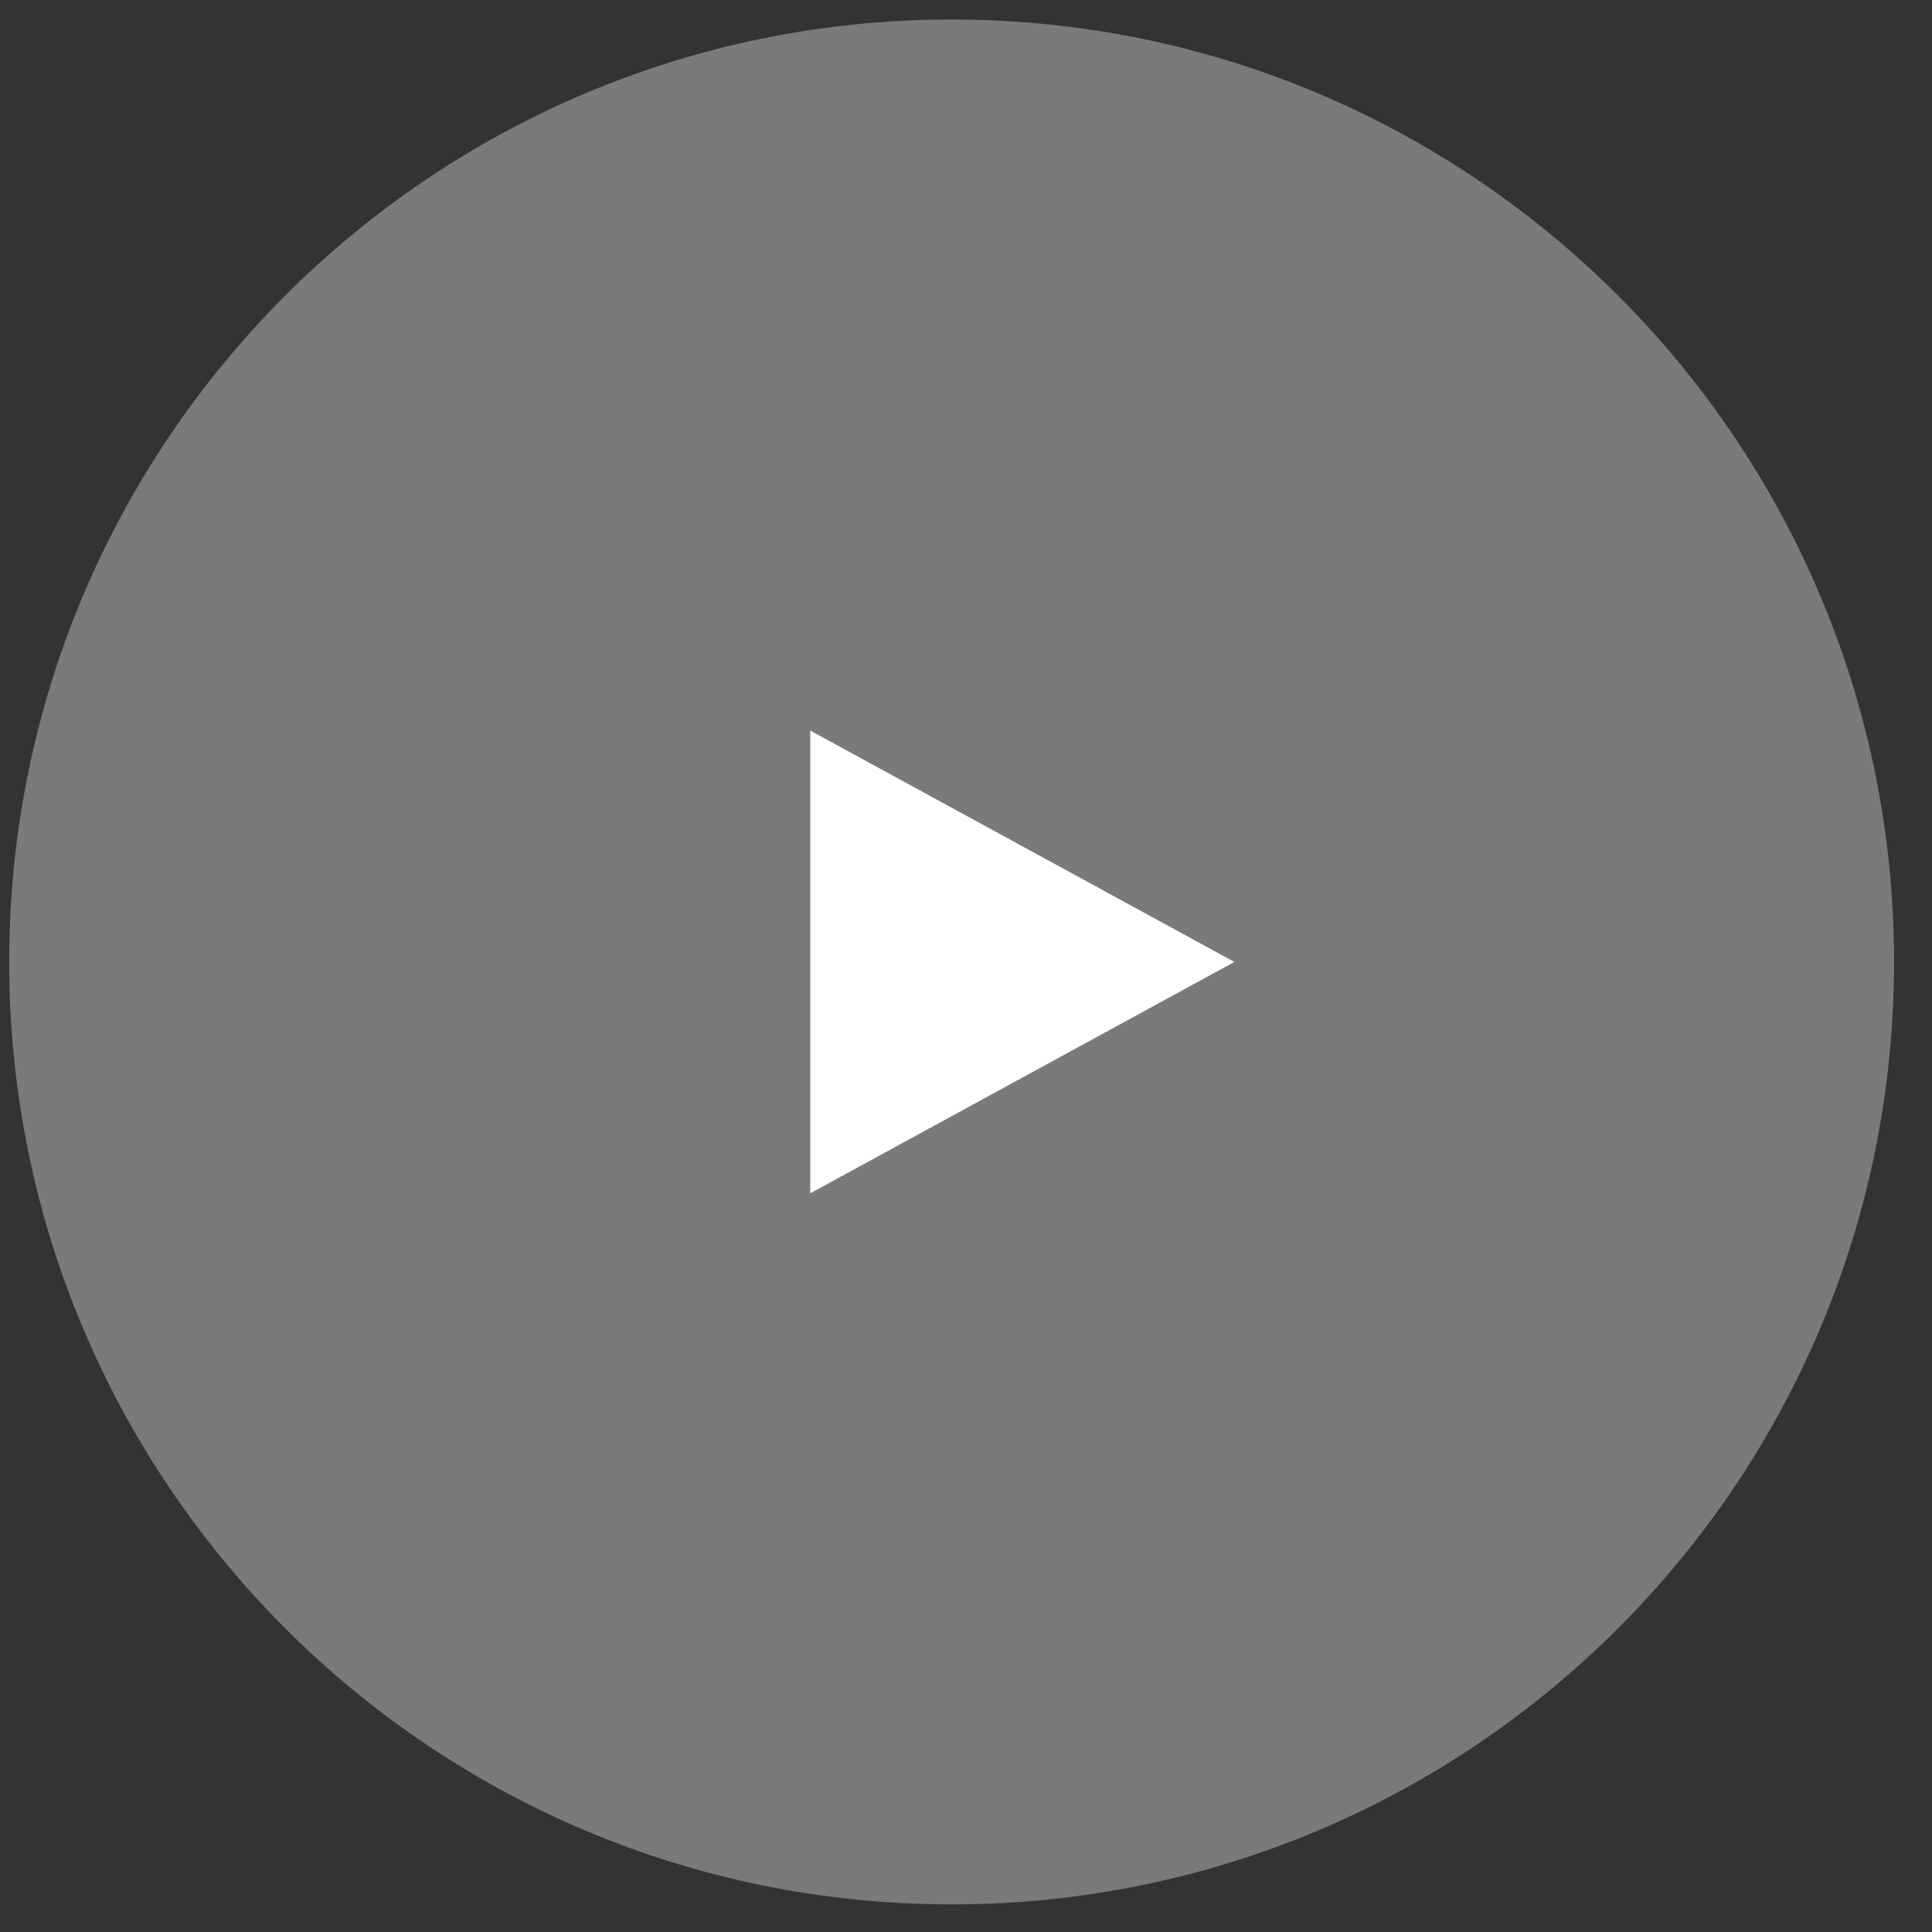
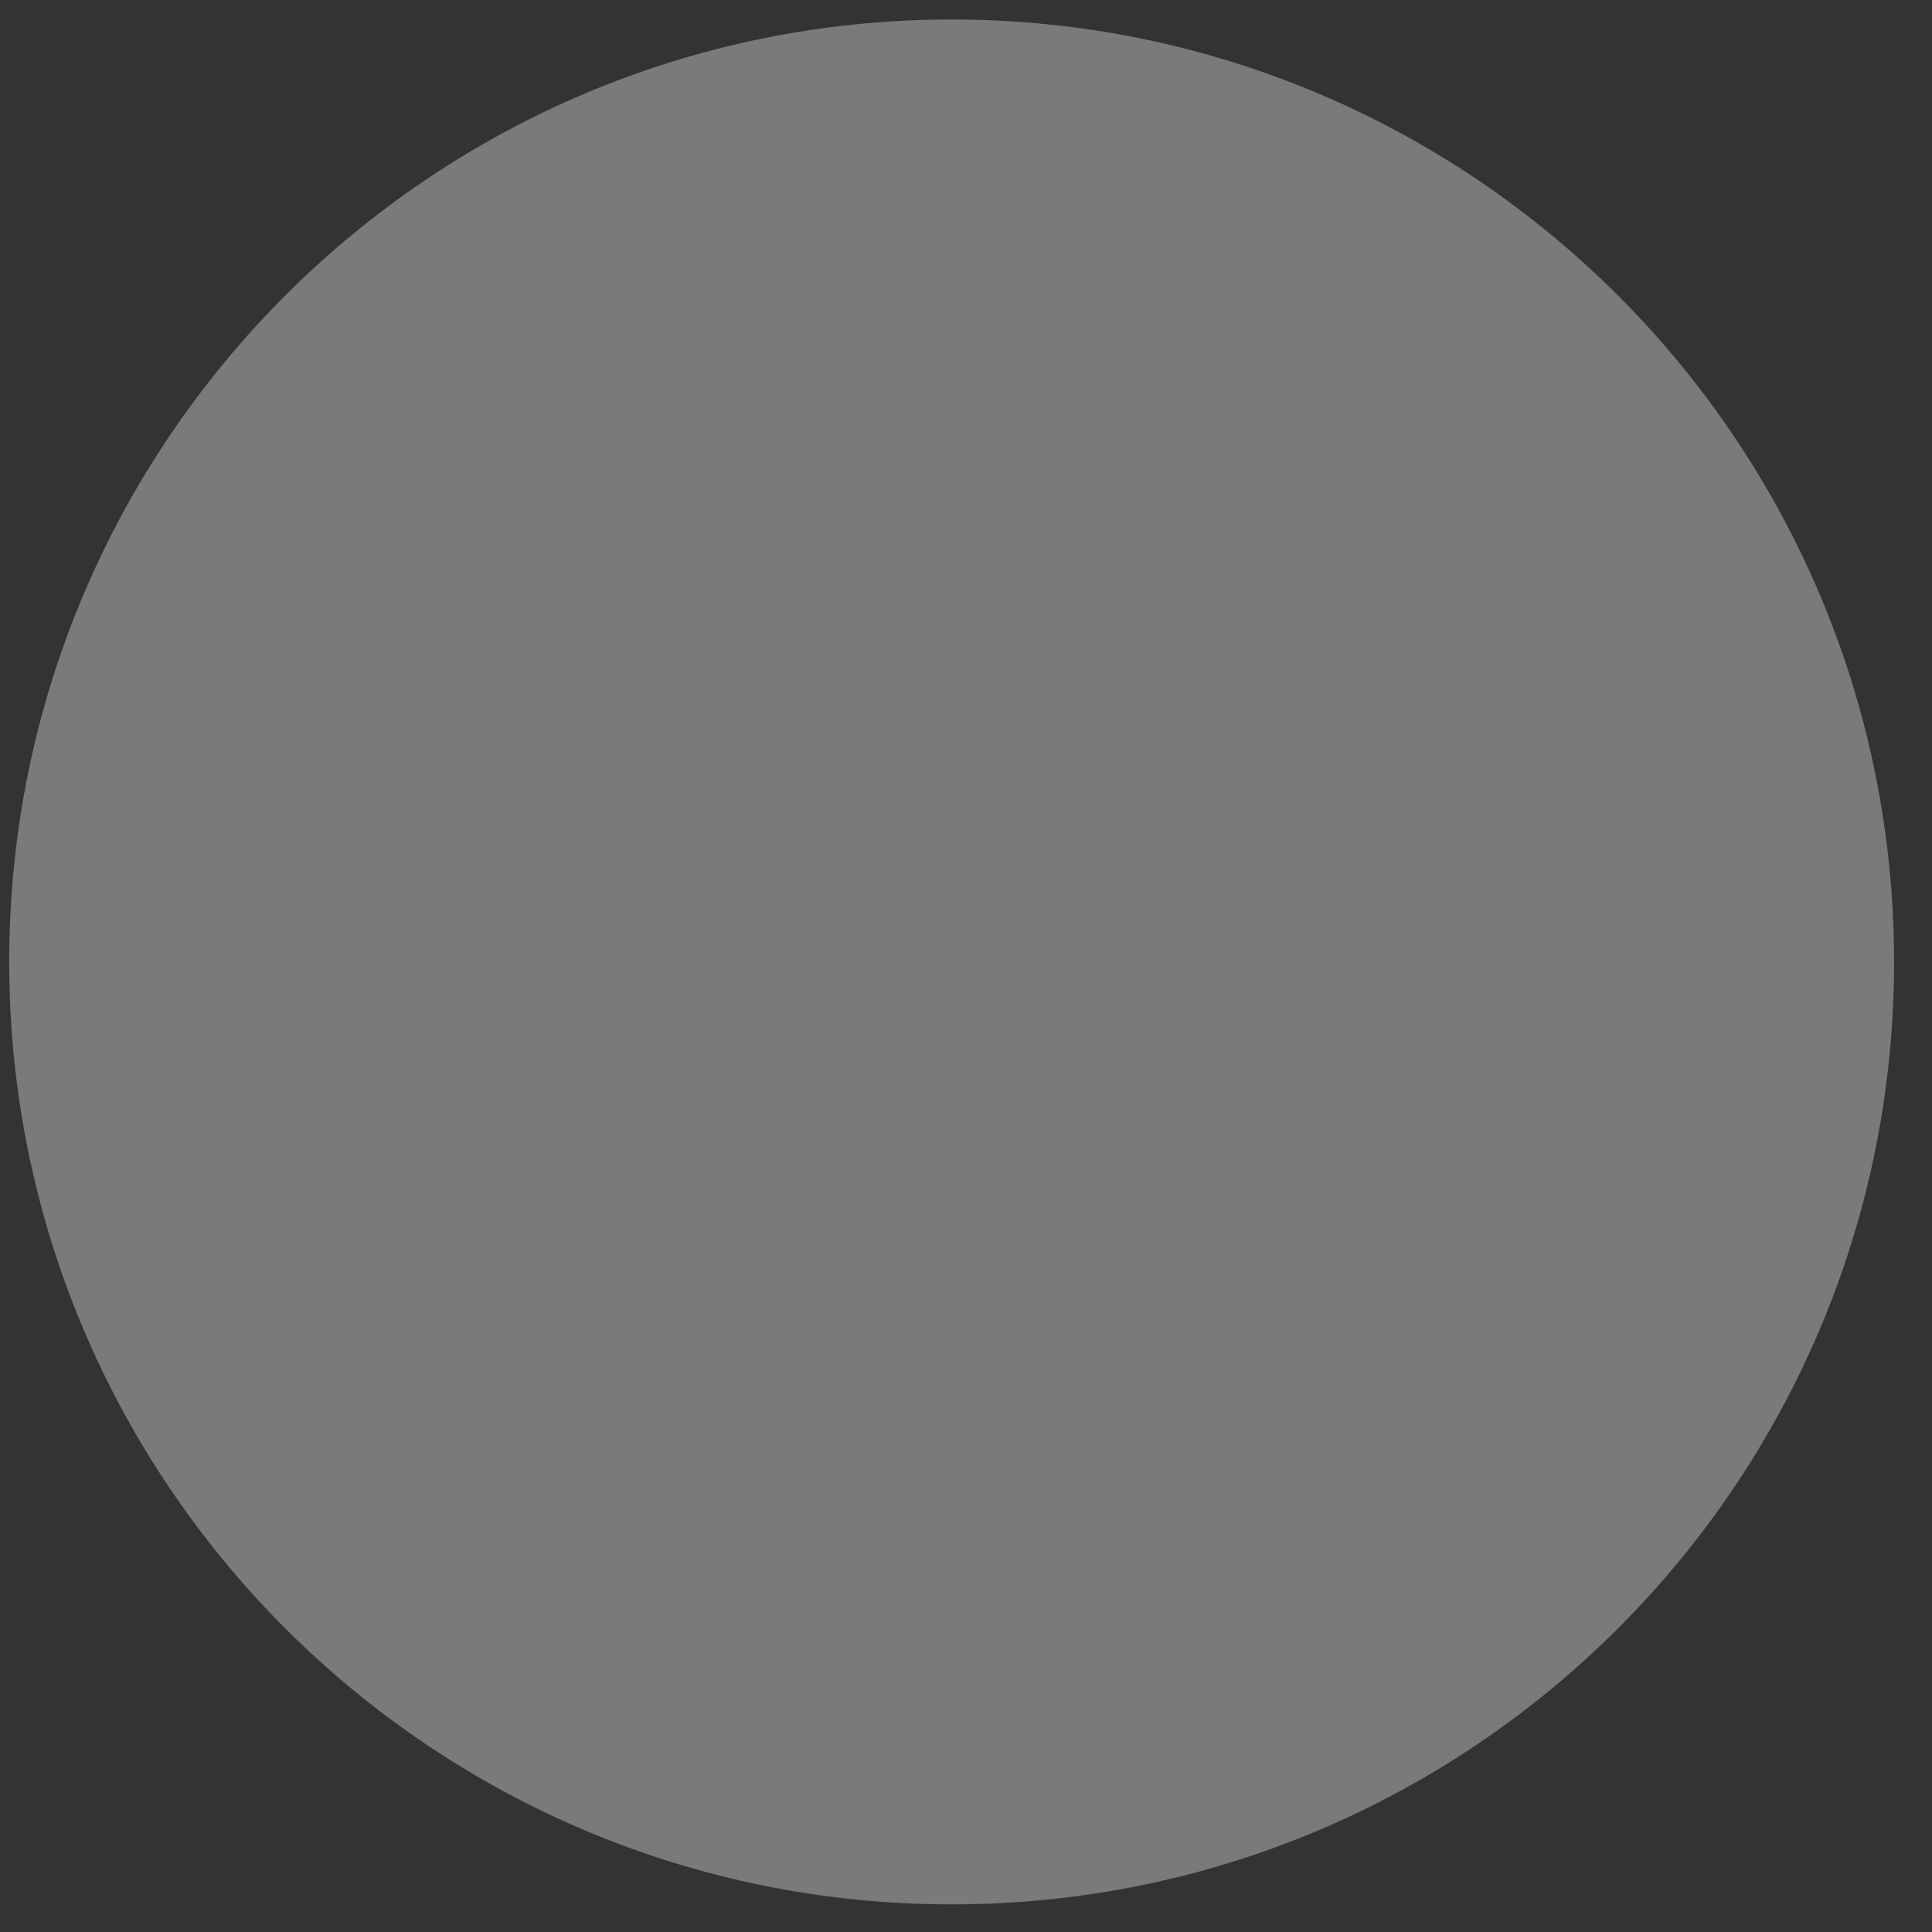
<svg xmlns="http://www.w3.org/2000/svg" width="41" height="41" viewBox="0 0 41 41" fill="none">
  <rect x="0" y="0" width="41" height="41" fill="#333333" stroke="none" />
  <path d="M20.195 40.414C31.241 40.414 40.195 31.46 40.195 20.414C40.195 9.368 31.241 0.414 20.195 0.414C9.15 0.414 0.195 9.368 0.195 20.414C0.195 31.46 9.15 40.414 20.195 40.414Z" fill="white" fill-opacity="0.35" />
-   <path d="M17.195 15.504V25.324L26.195 20.414L17.195 15.504Z" fill="white" />
</svg>